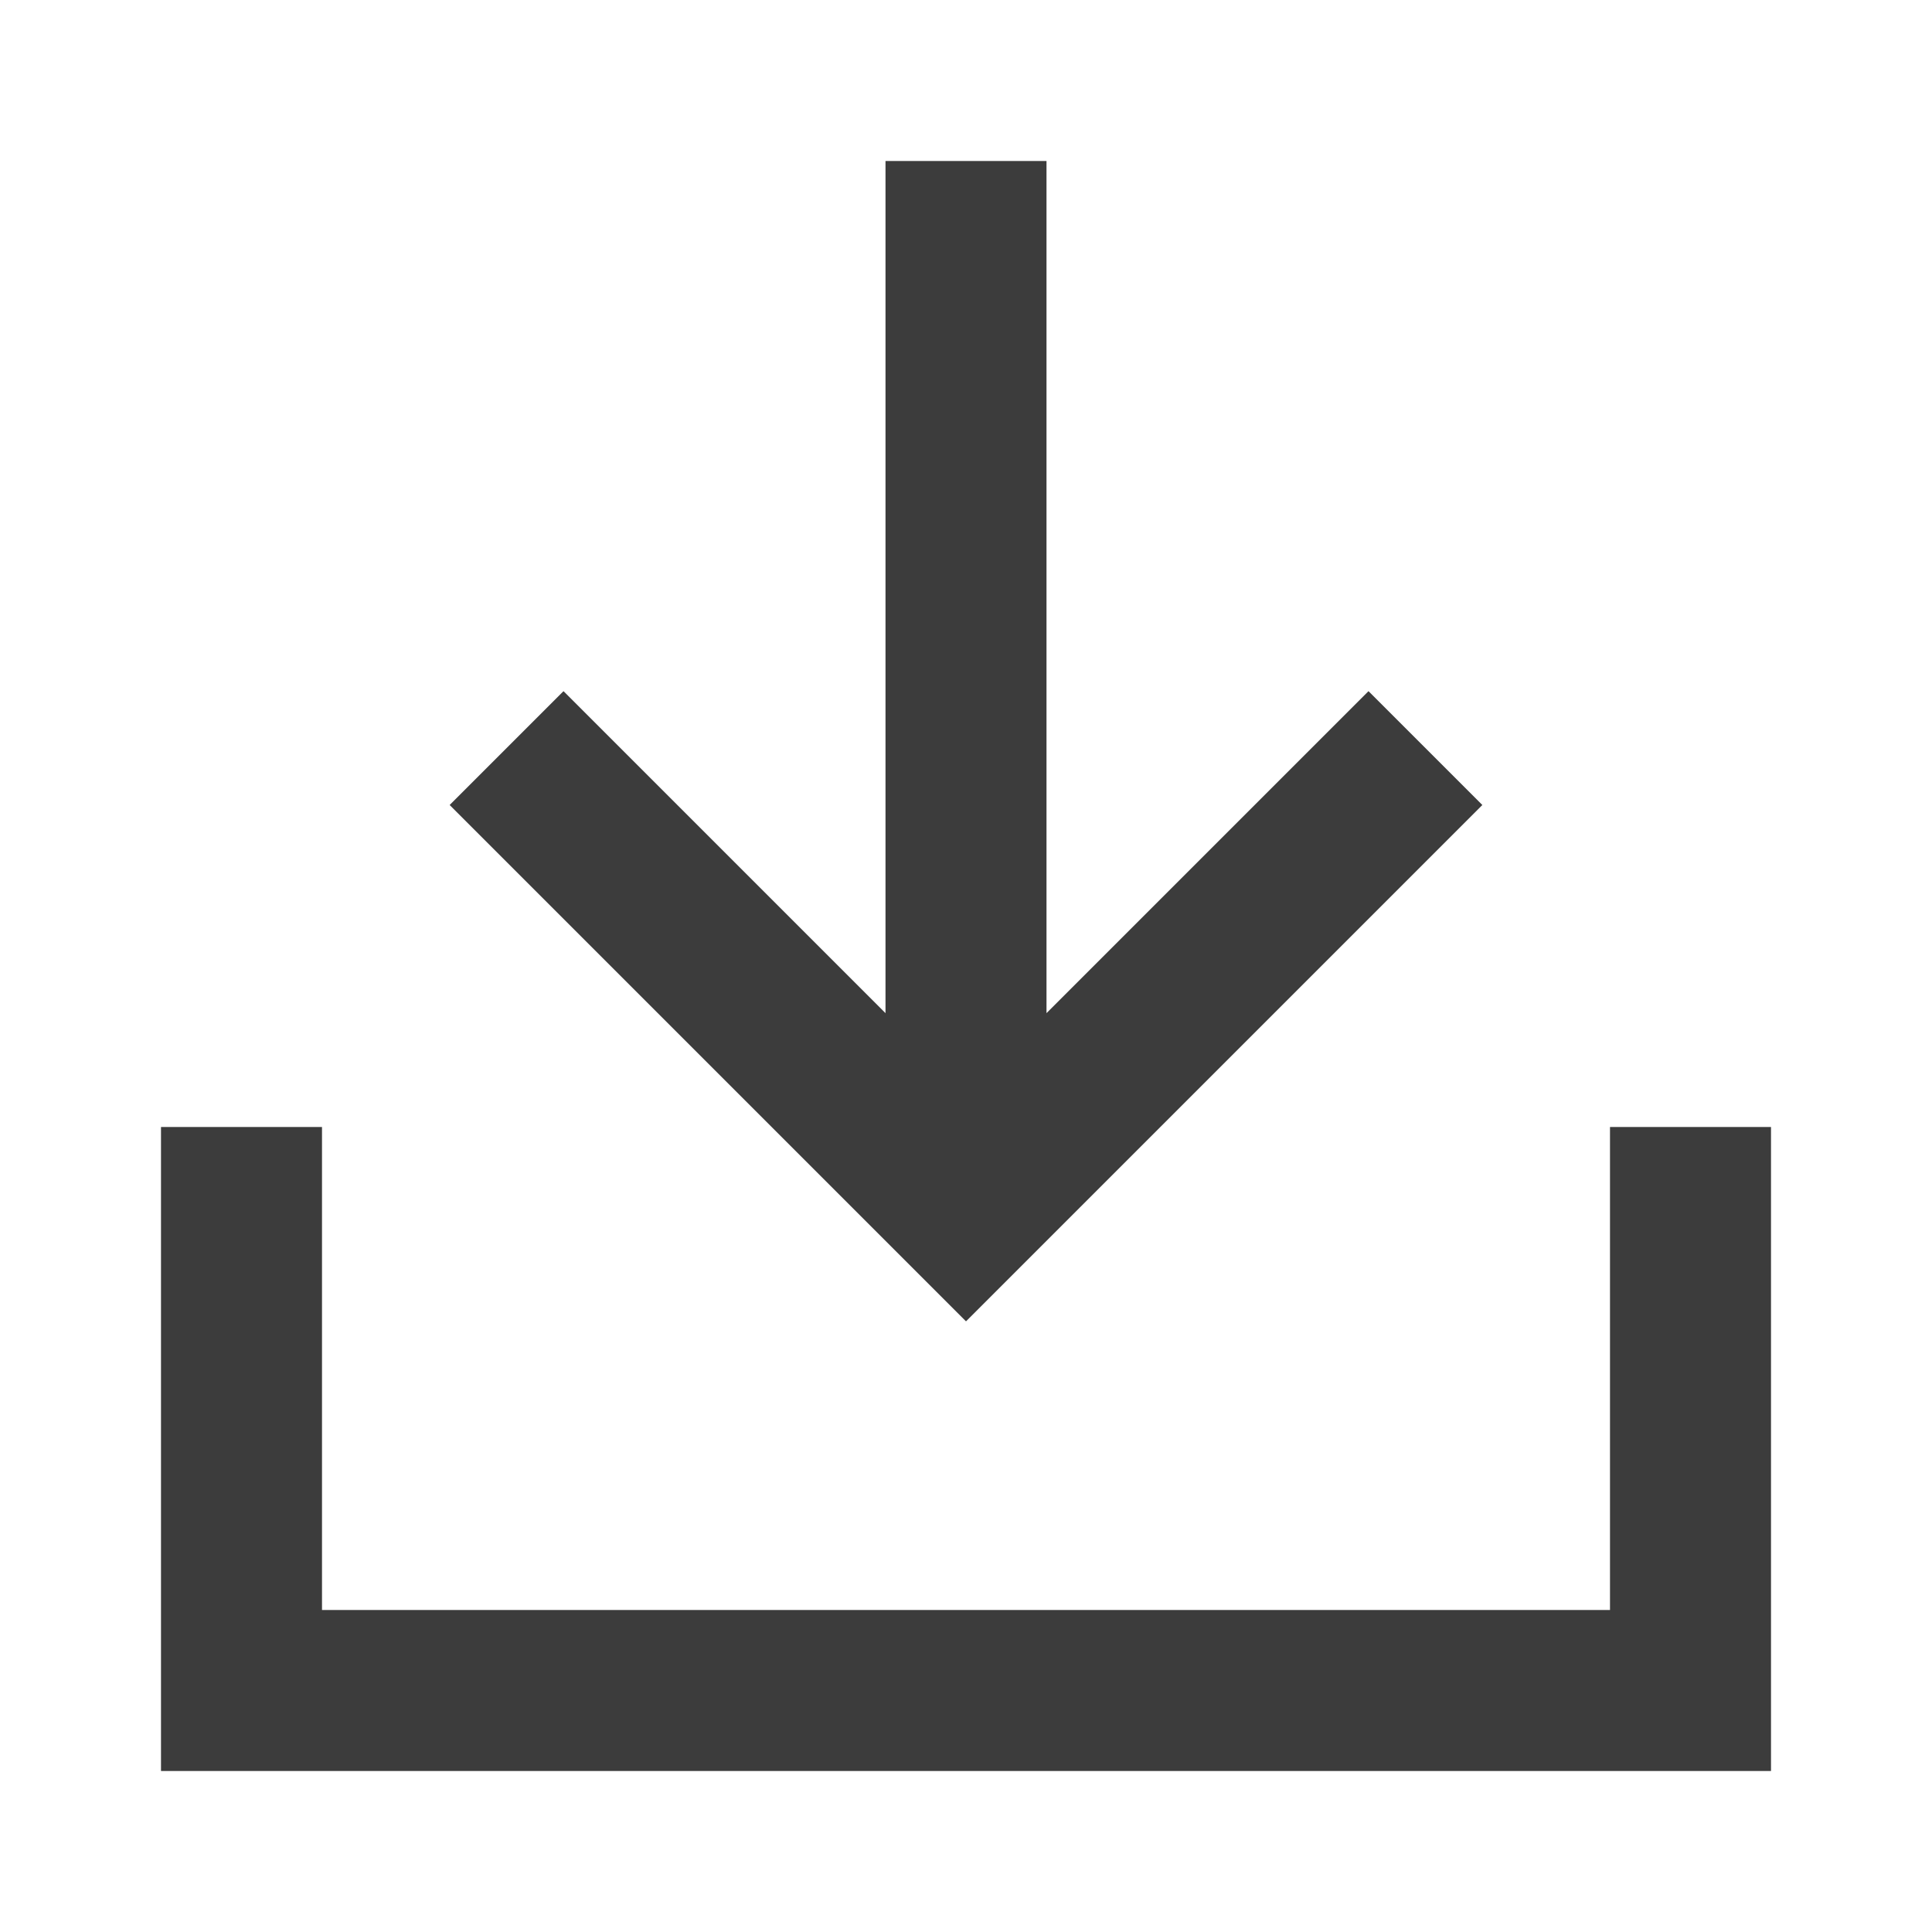
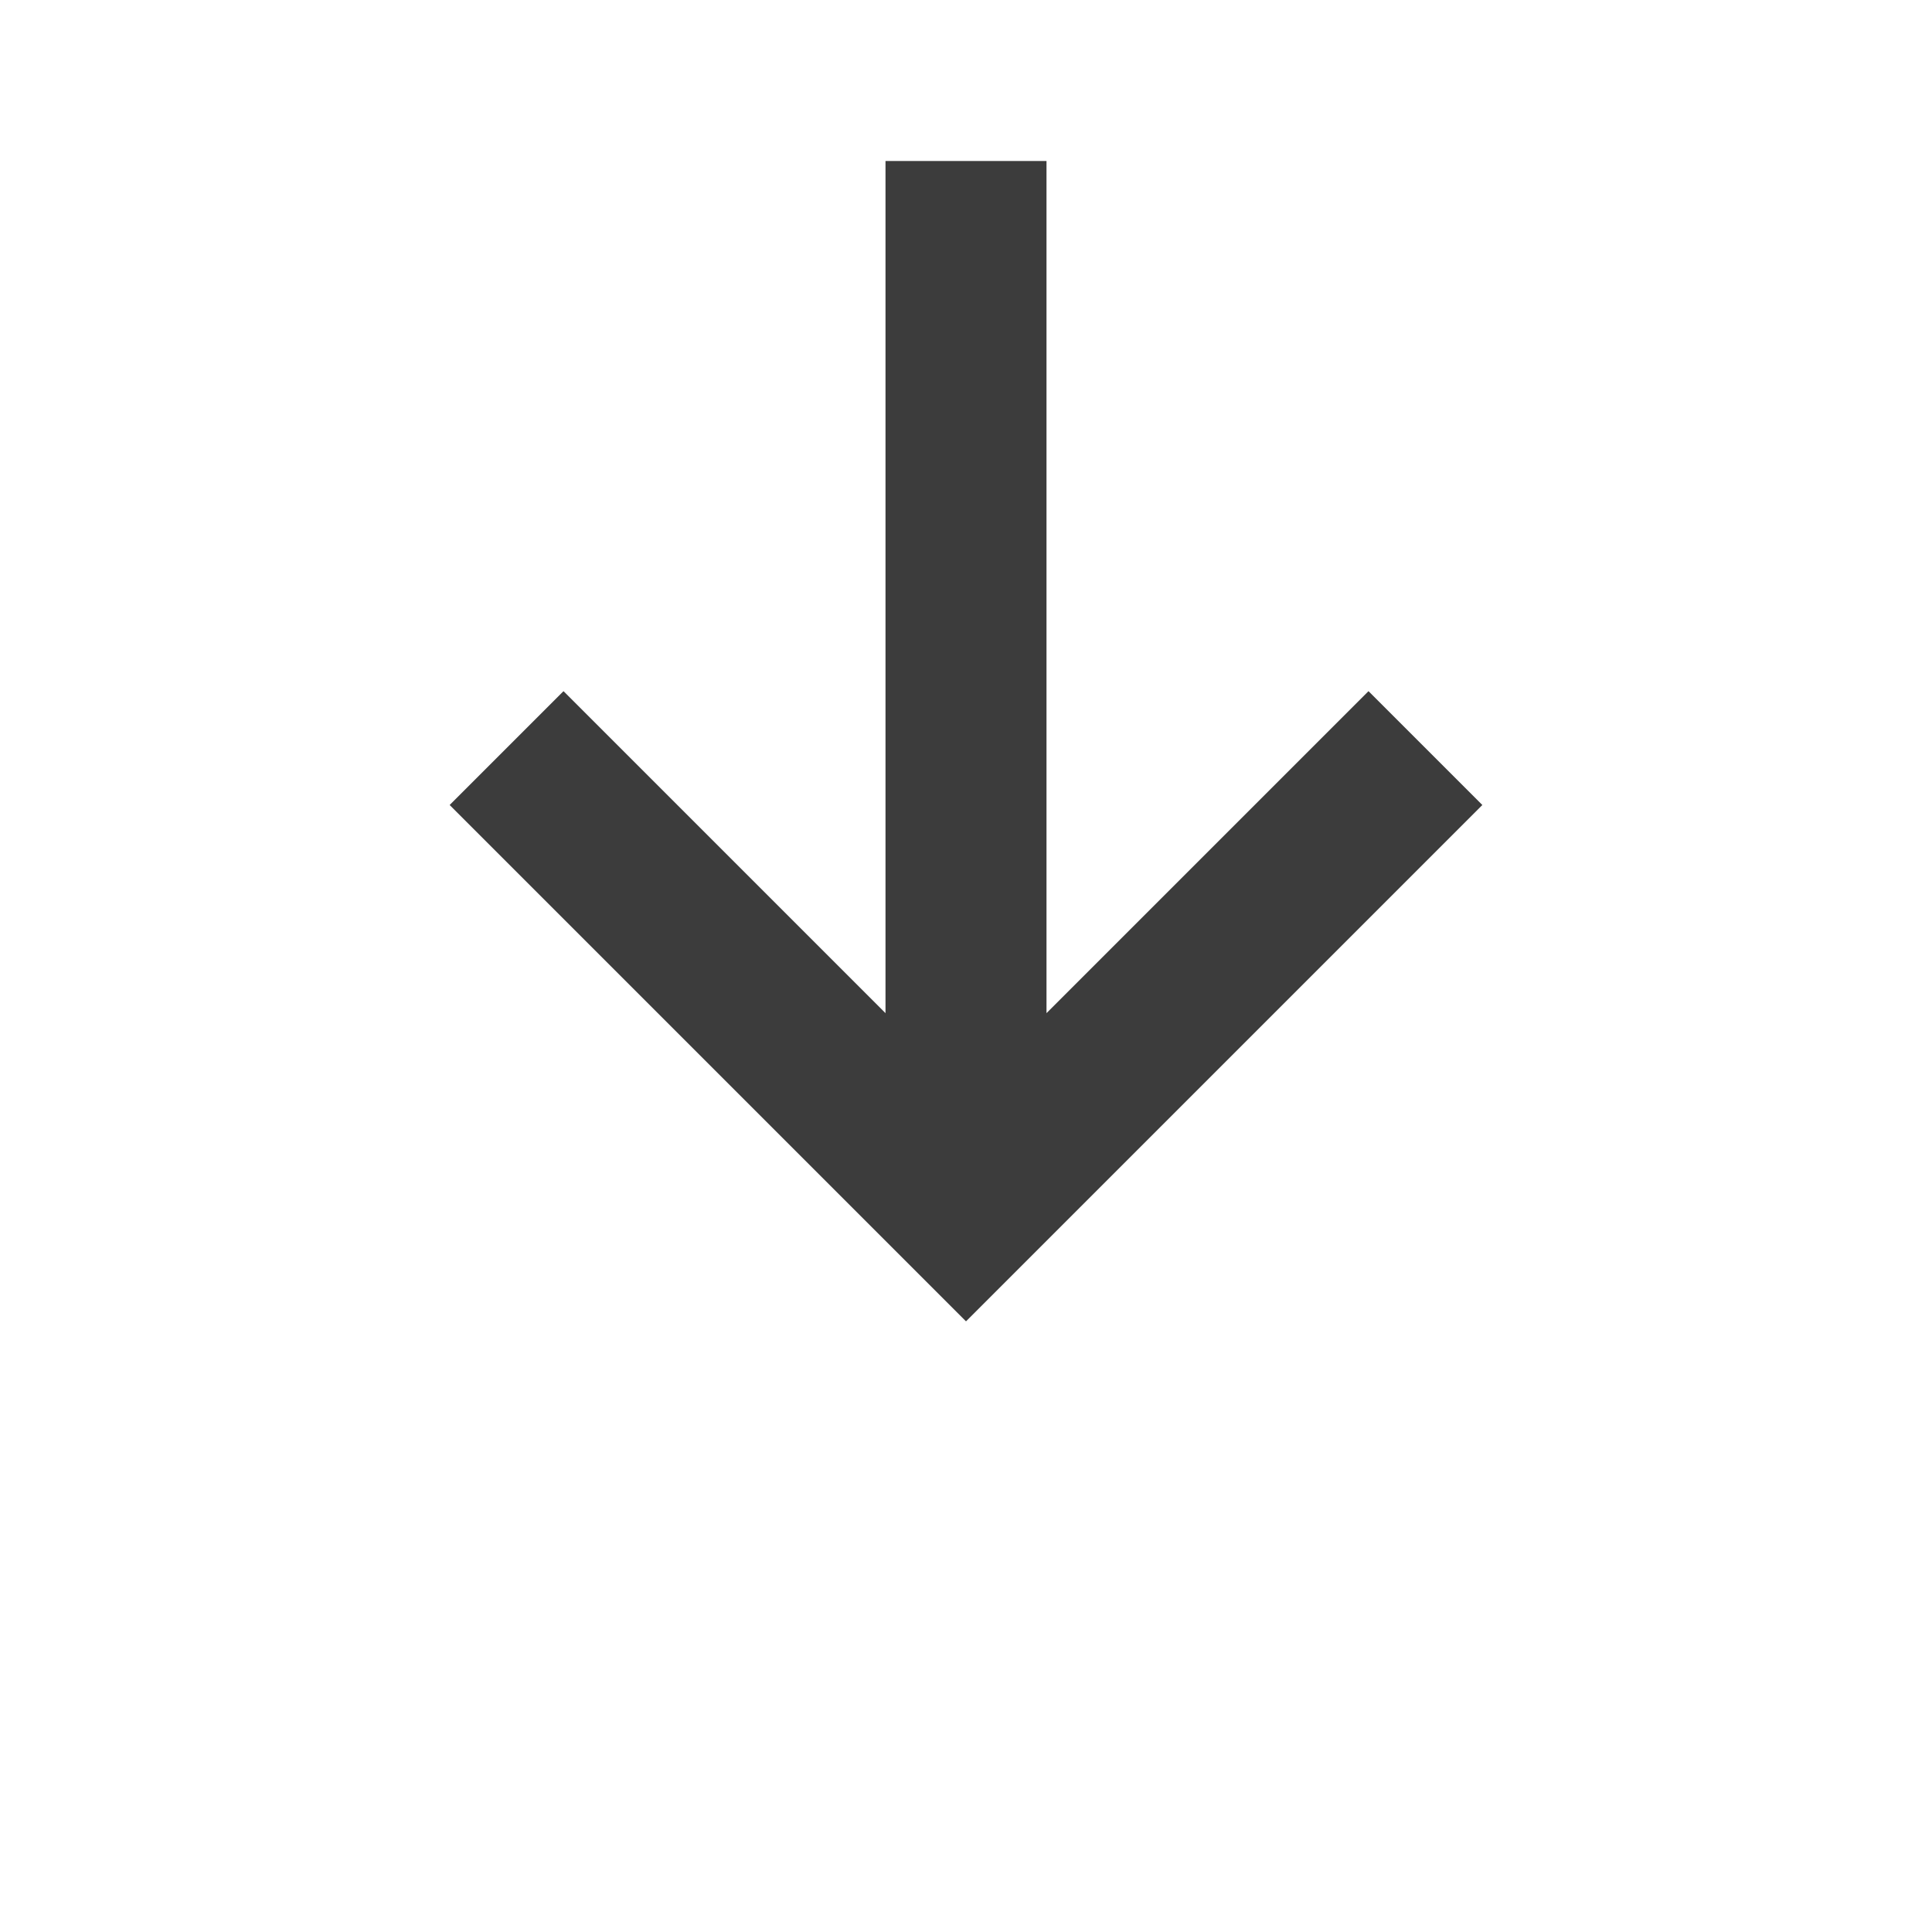
<svg xmlns="http://www.w3.org/2000/svg" width="18" height="18" fill="none" viewBox="0 0 18 18">
-   <path stroke="#3C3C3C" stroke-width="1.5" d="M2.25 10.5v5.25h13.5V10.5" />
  <path stroke="#3C3C3C" stroke-linecap="square" stroke-width="1.5" d="M5.25 7.5 9 11.25l3.75-3.75M9 10.5V2.25" />
</svg>